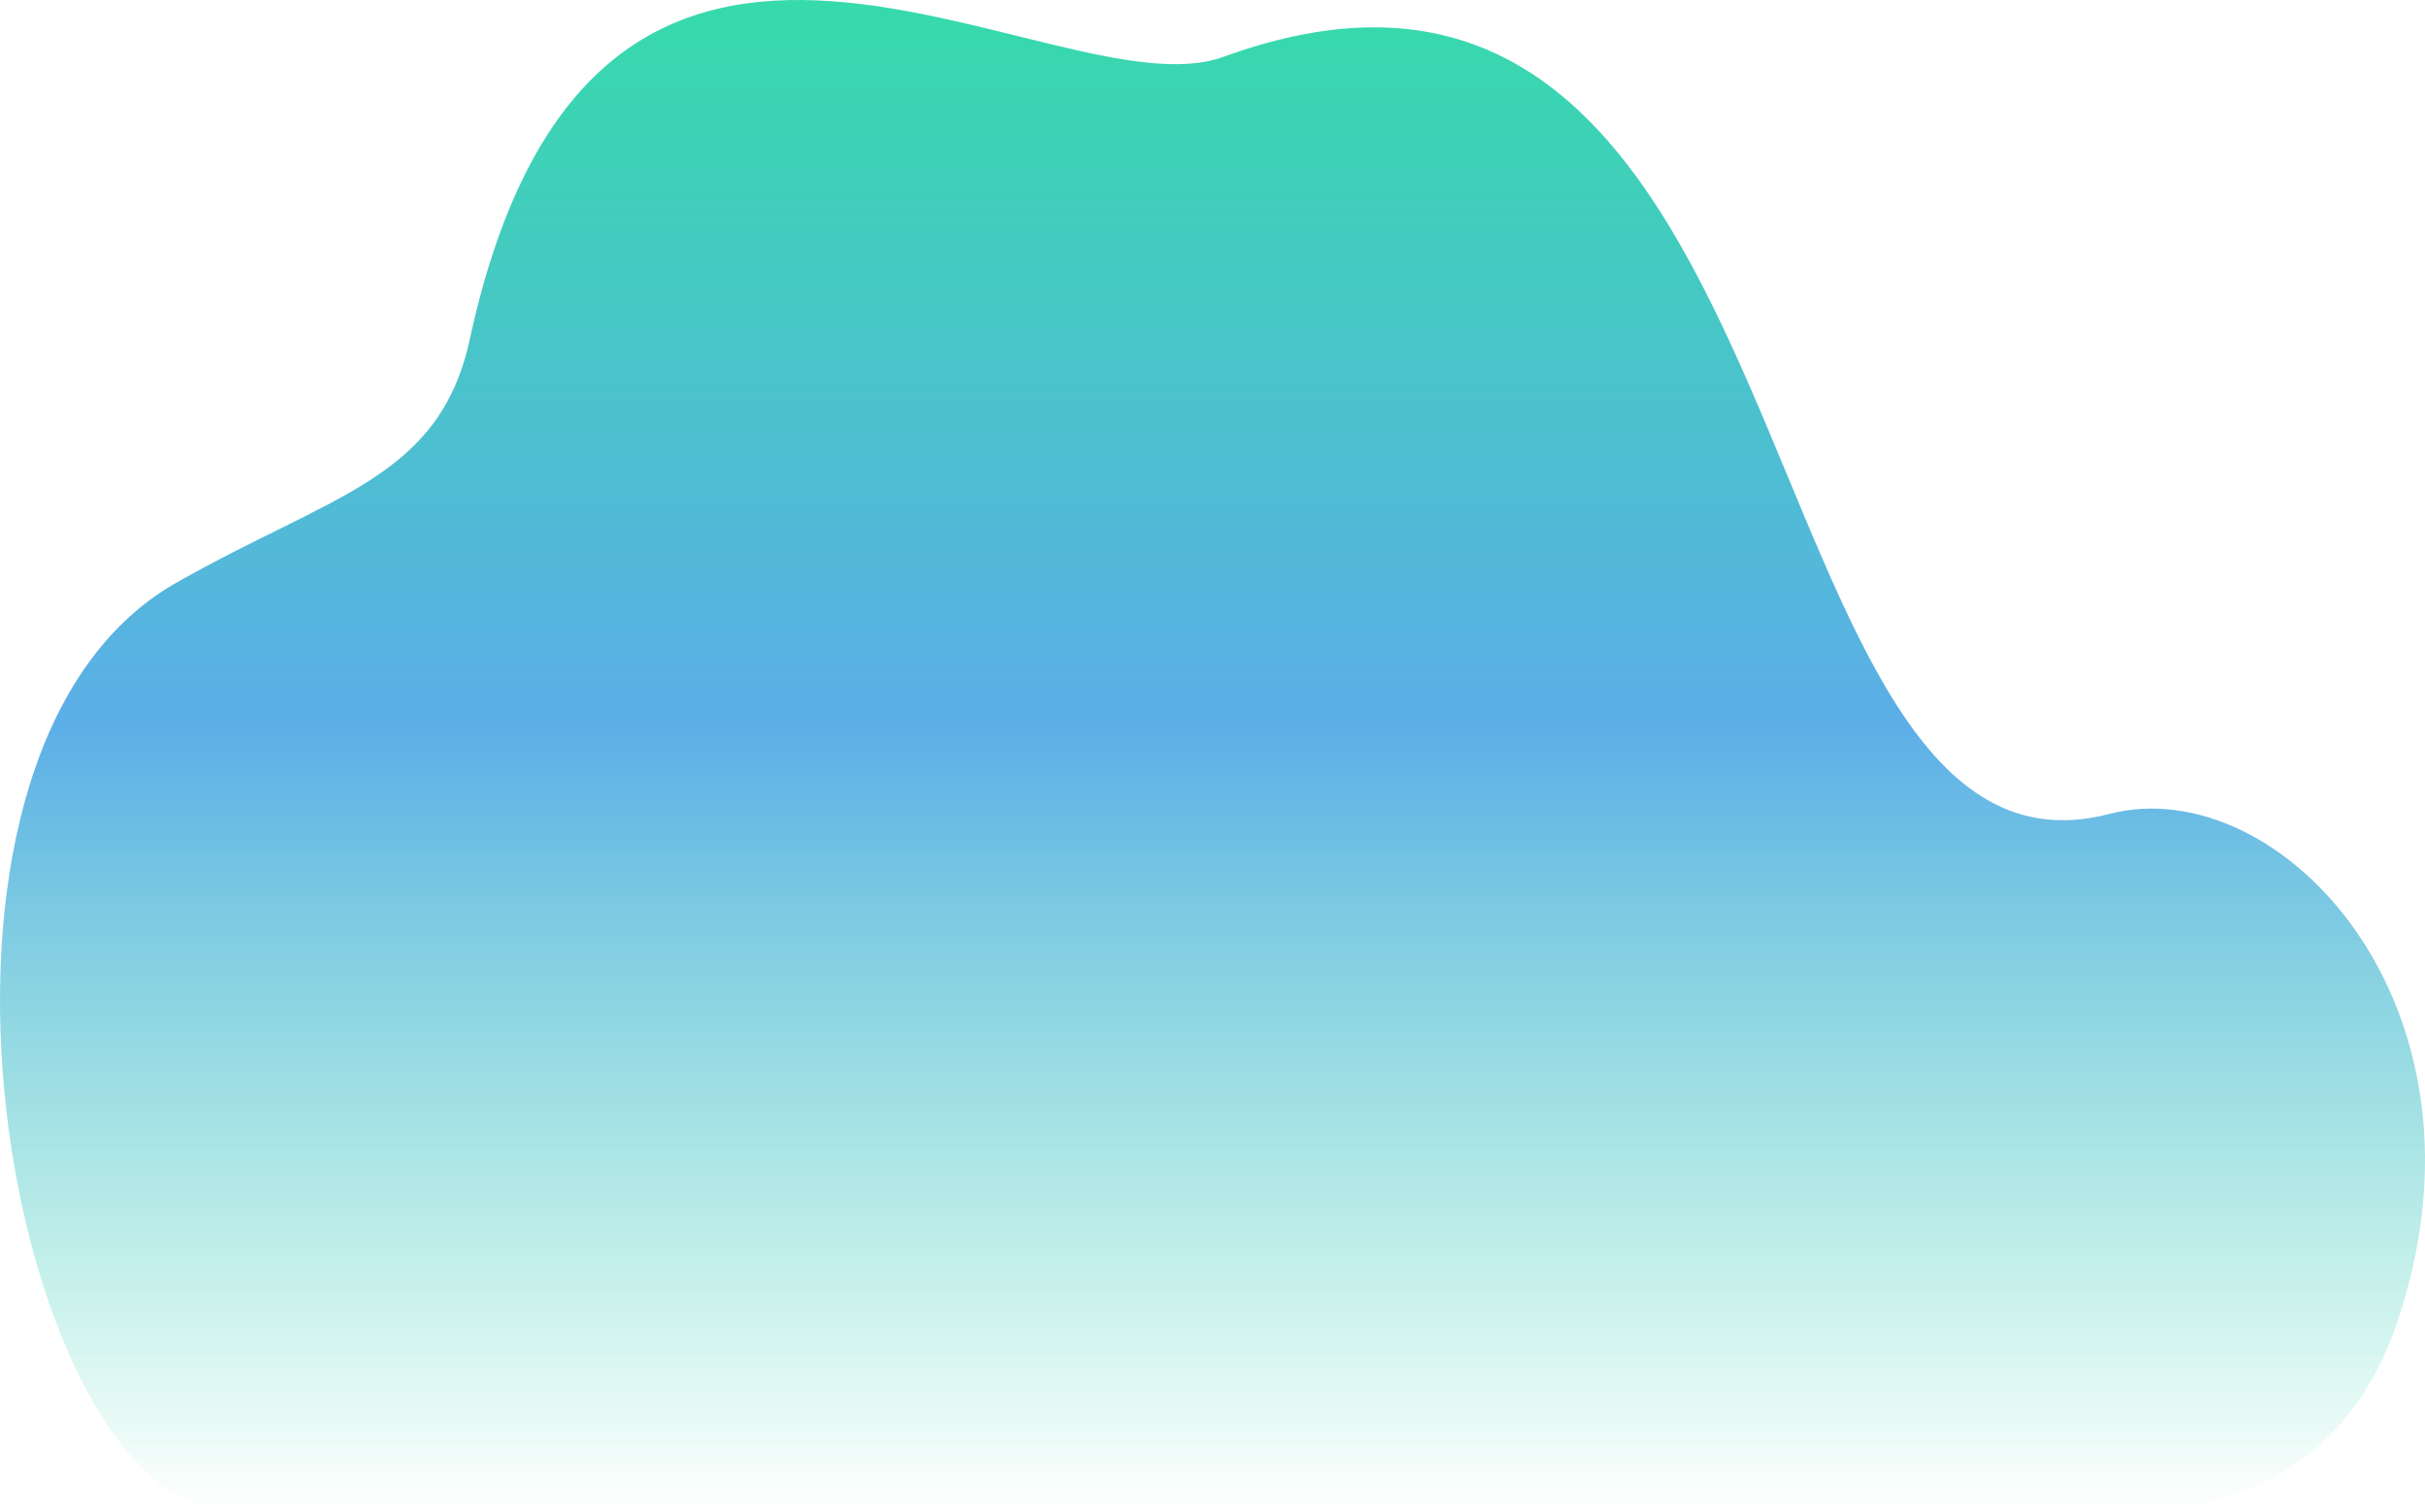
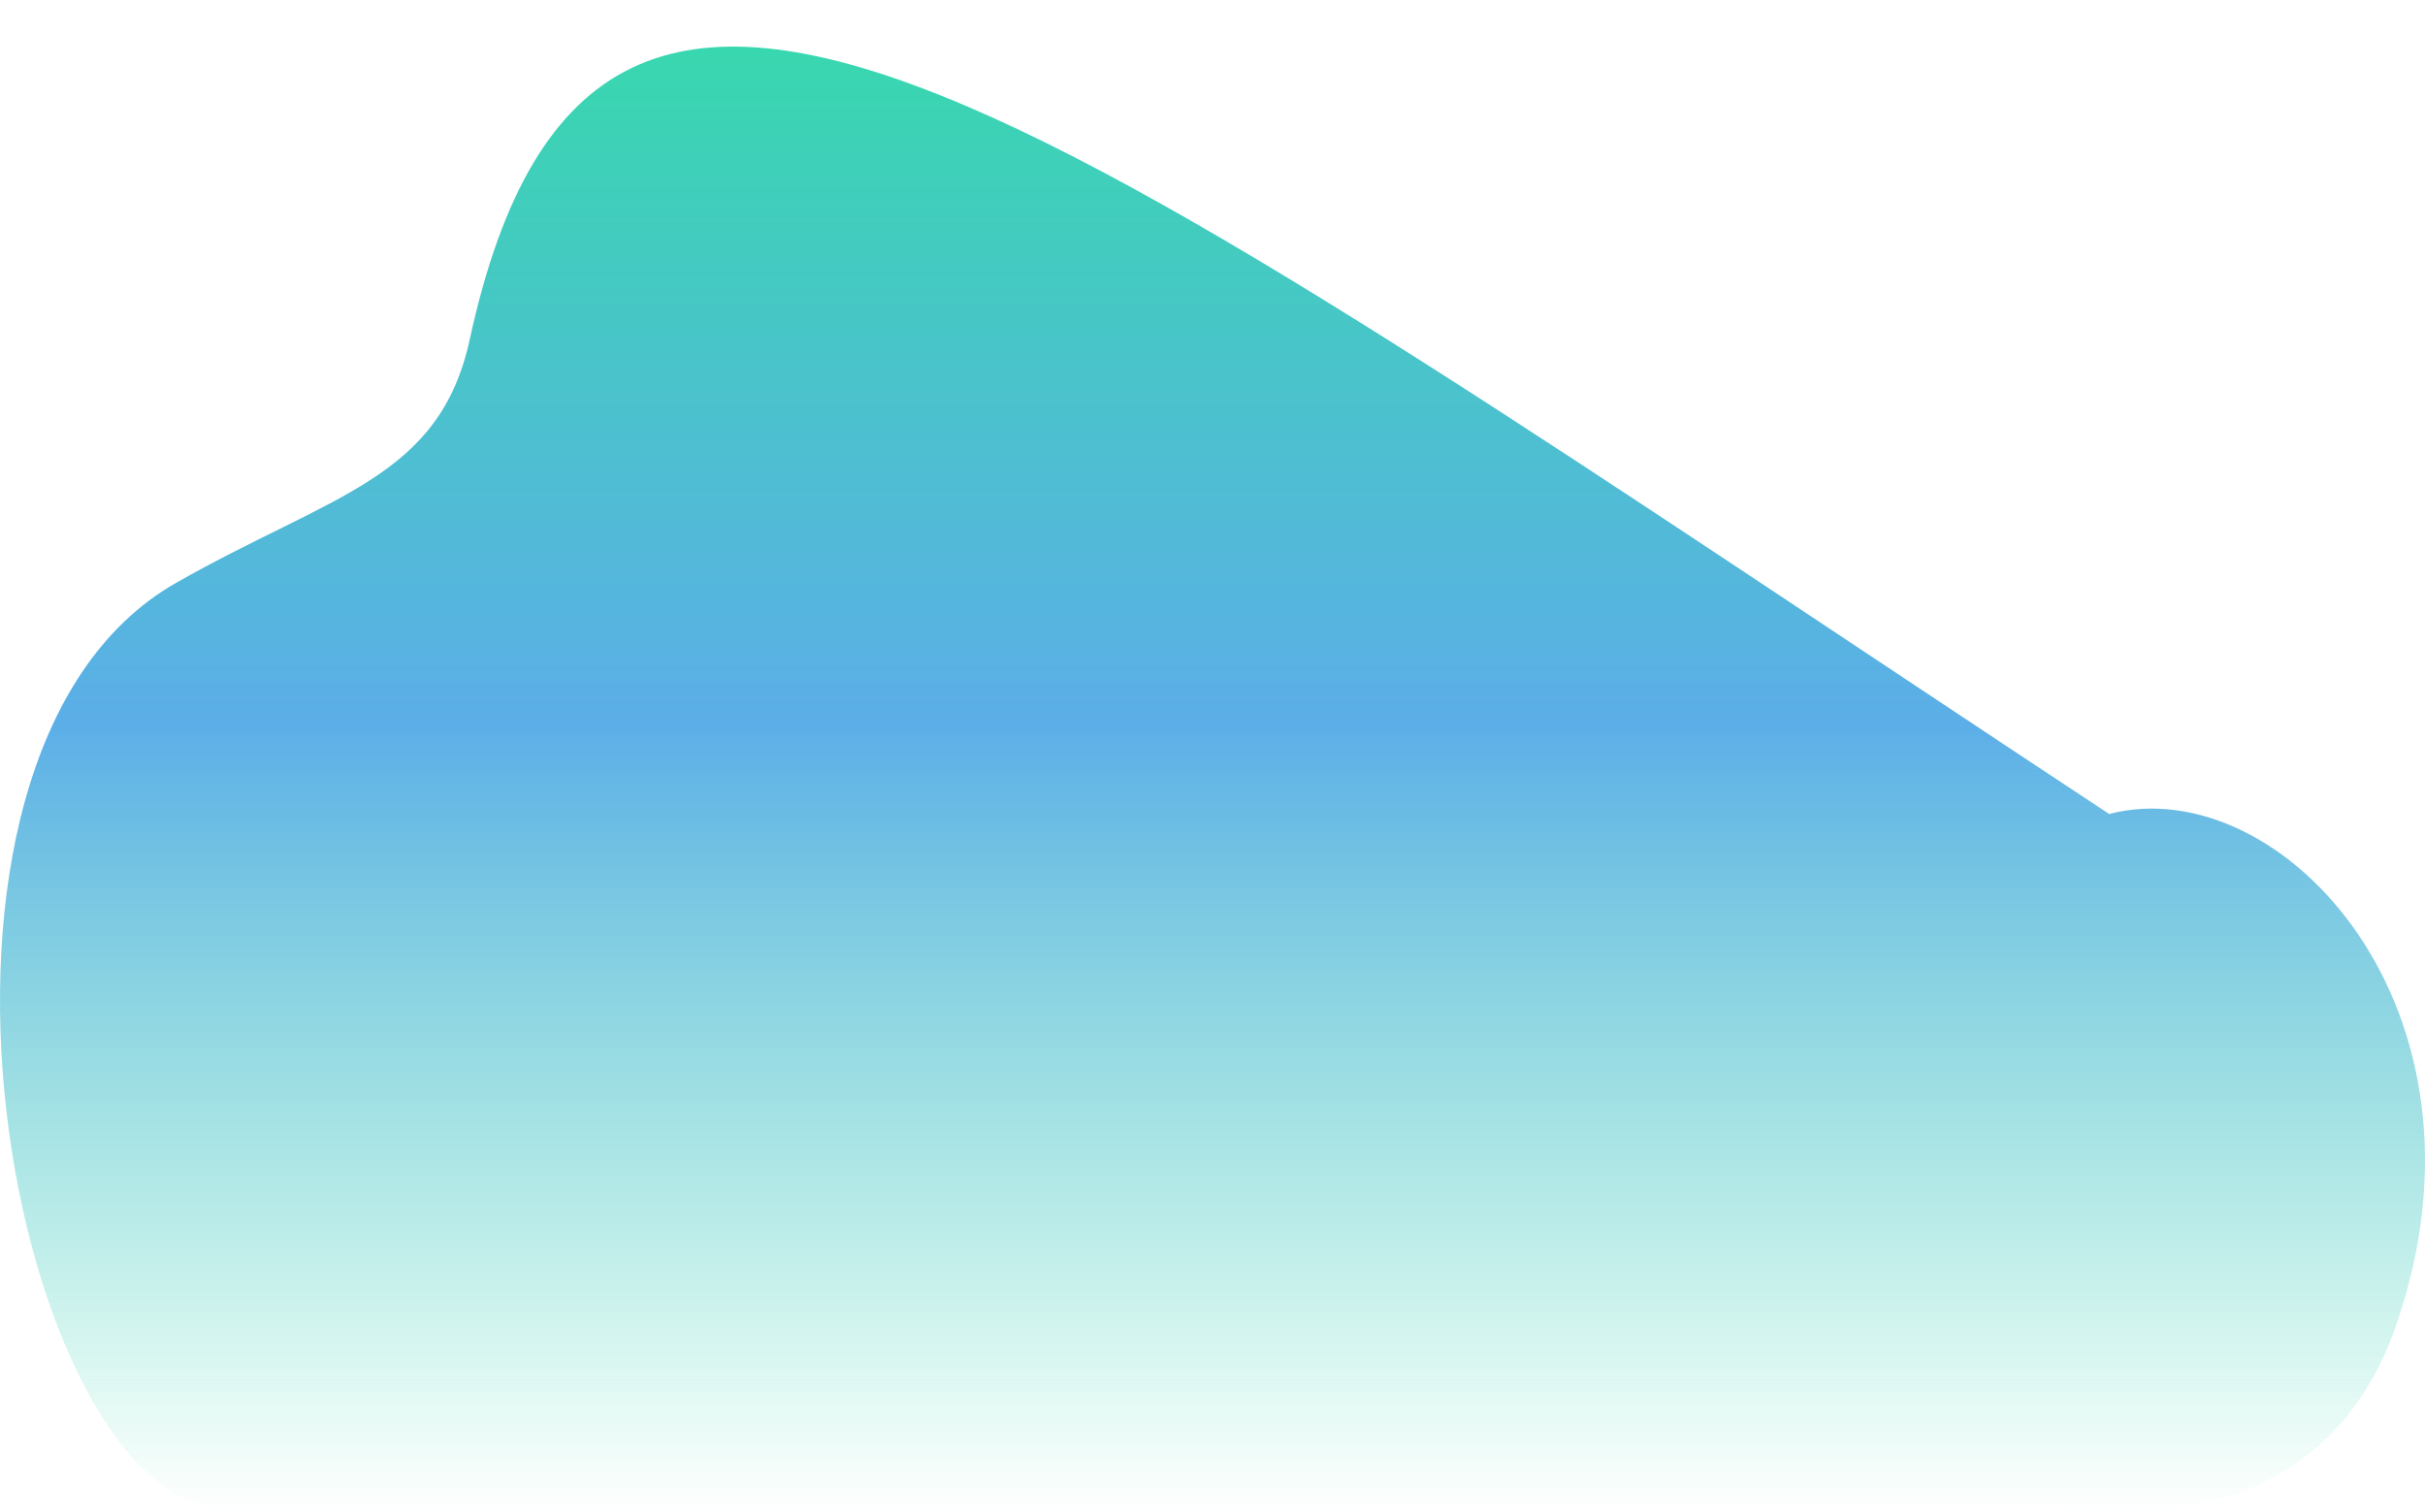
<svg xmlns="http://www.w3.org/2000/svg" width="720" height="449" viewBox="0 0 720 449" fill="none">
-   <path d="M608.009 446.713C608.009 446.713 686.475 465.837 711.452 393.486C743.858 299.619 677.281 228.449 626.22 241.709C514.955 270.604 541.749 -48.161 363.184 16.896C312.975 35.188 177.313 -73.481 139.478 100.762C130.48 142.196 98.605 146.758 52.331 173.05C-38.23 224.502 3.177 447.582 67.888 448.458C132.598 449.333 608.009 446.713 608.009 446.713Z" fill="url(#paint0_linear_151_143)" />
+   <path d="M608.009 446.713C608.009 446.713 686.475 465.837 711.452 393.486C743.858 299.619 677.281 228.449 626.22 241.709C312.975 35.188 177.313 -73.481 139.478 100.762C130.48 142.196 98.605 146.758 52.331 173.05C-38.23 224.502 3.177 447.582 67.888 448.458C132.598 449.333 608.009 446.713 608.009 446.713Z" fill="url(#paint0_linear_151_143)" />
  <defs>
    <linearGradient id="paint0_linear_151_143" x1="360" y1="0" x2="360" y2="449" gradientUnits="userSpaceOnUse">
      <stop stop-color="#36DAAB" />
      <stop offset="0.479" stop-color="#5CAEE8" />
      <stop offset="1" stop-color="#36DAAB" stop-opacity="0" />
    </linearGradient>
  </defs>
</svg>